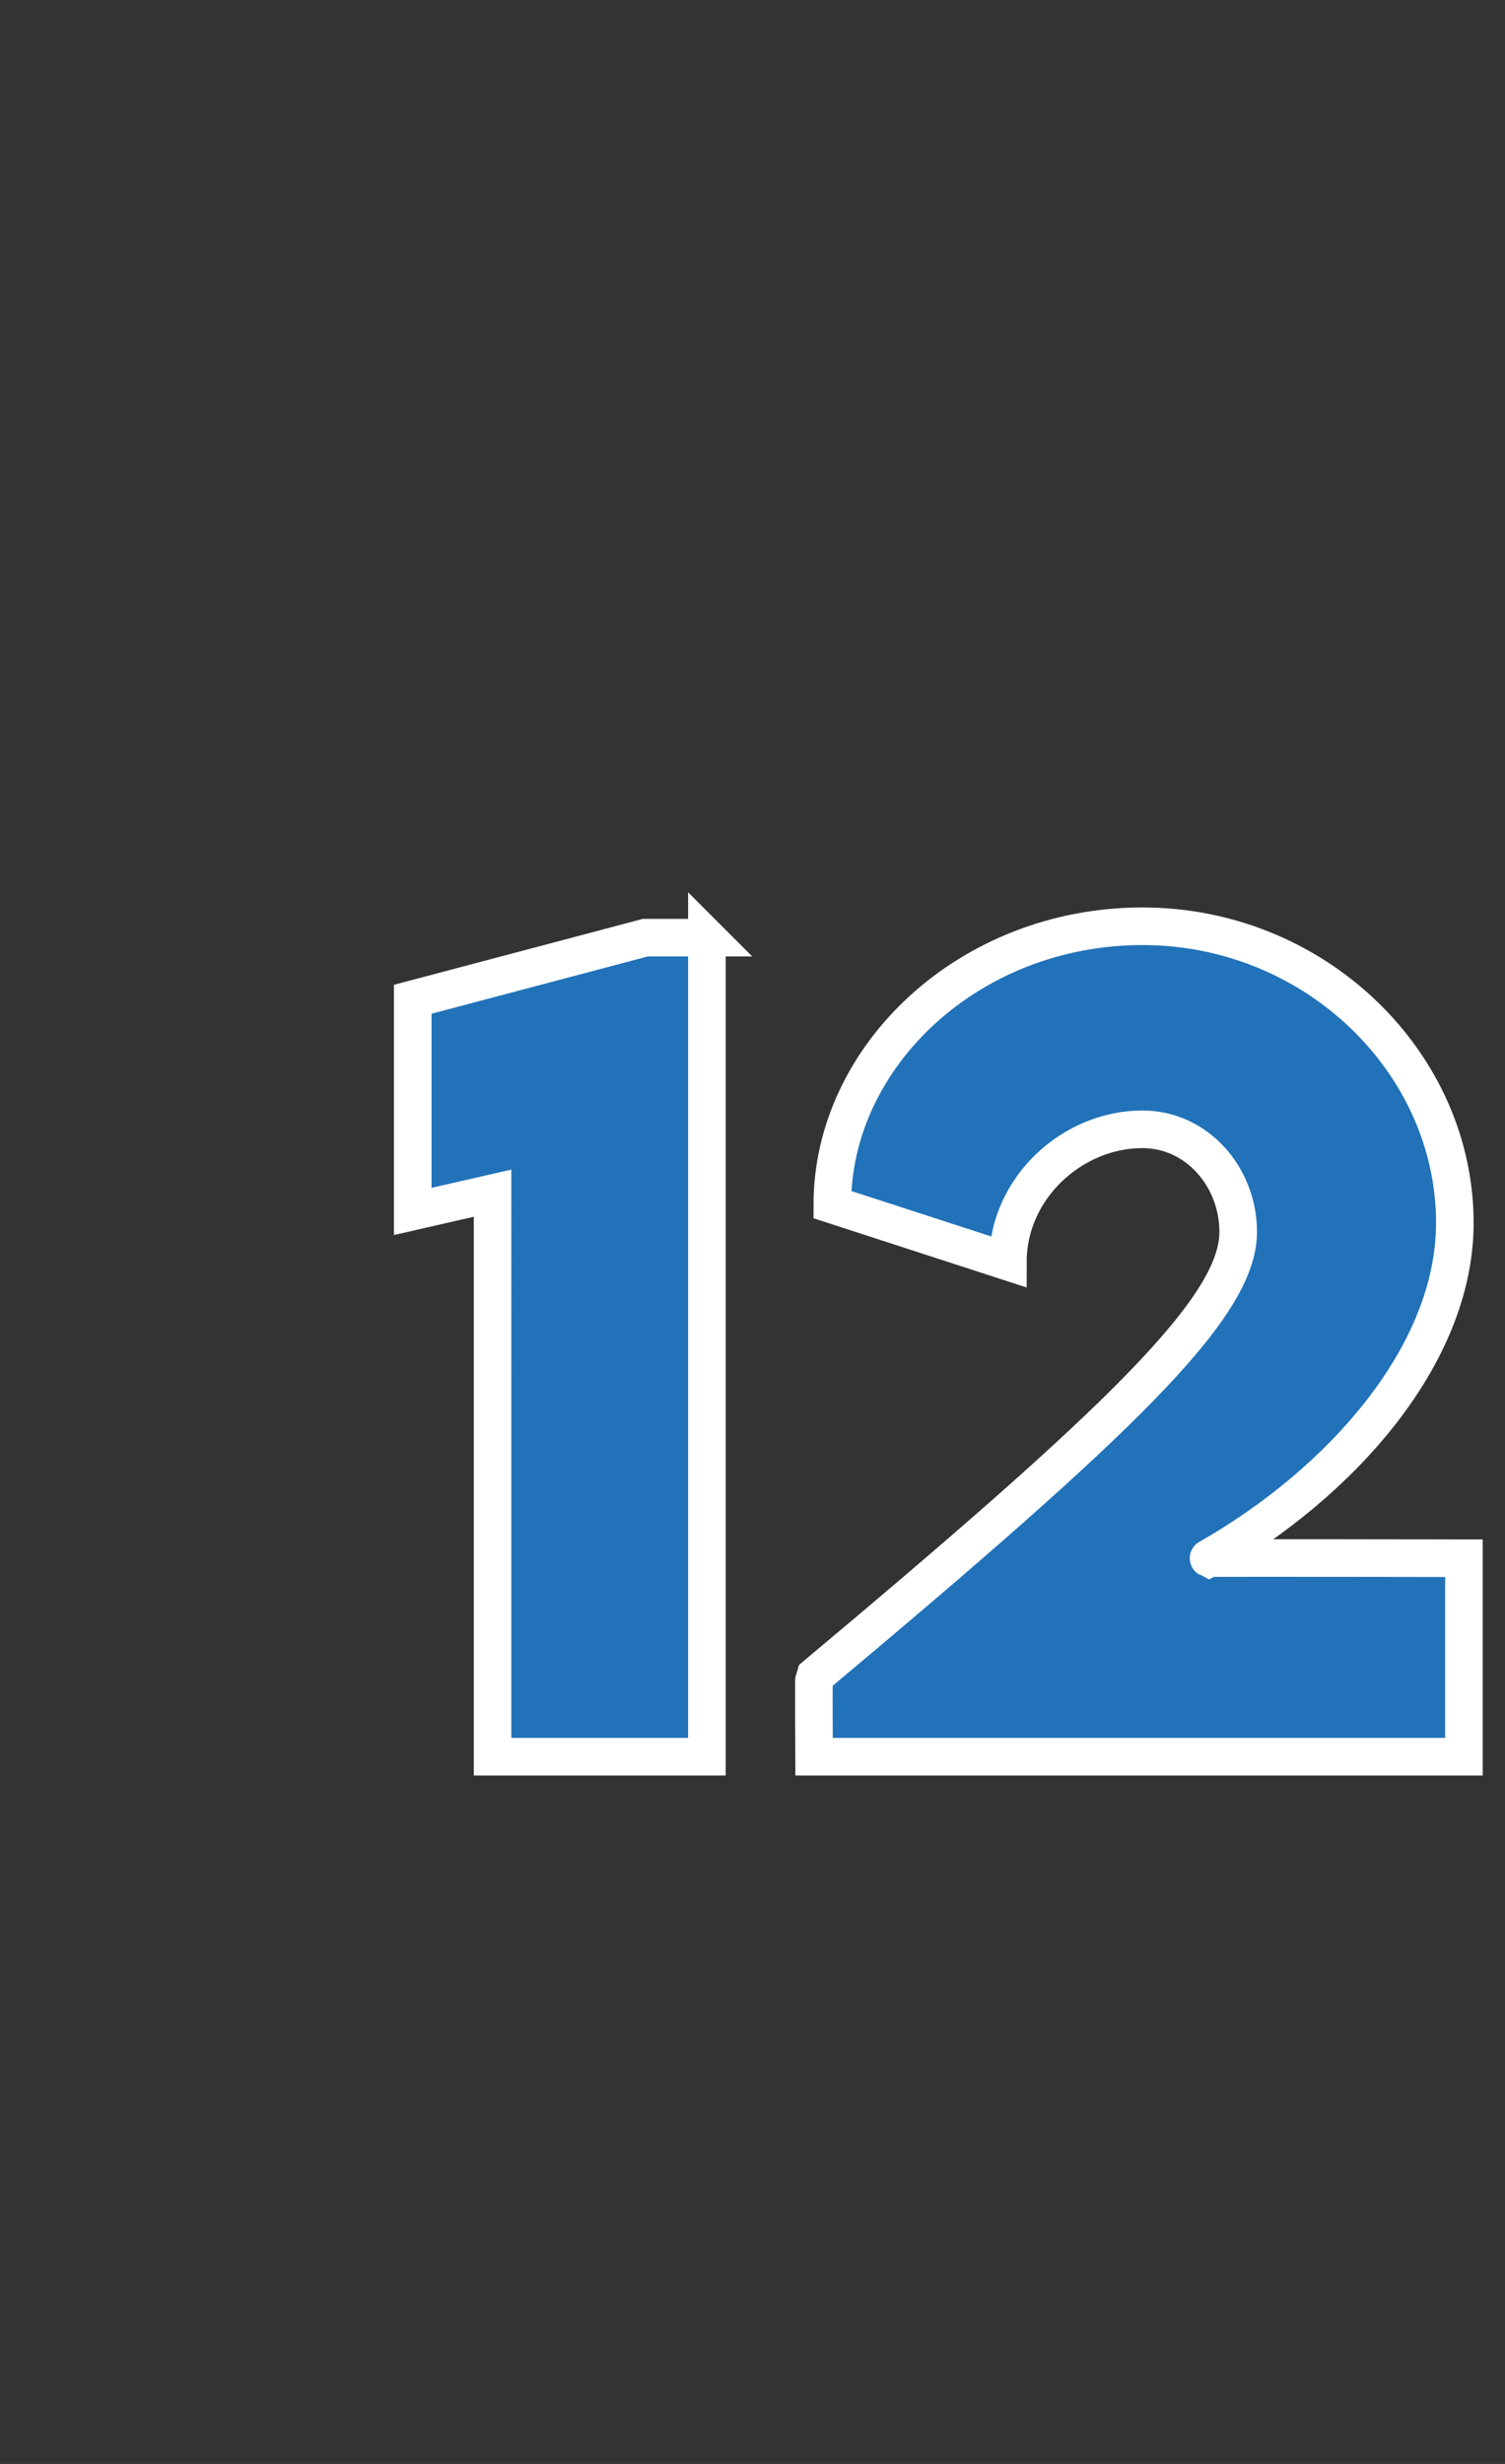
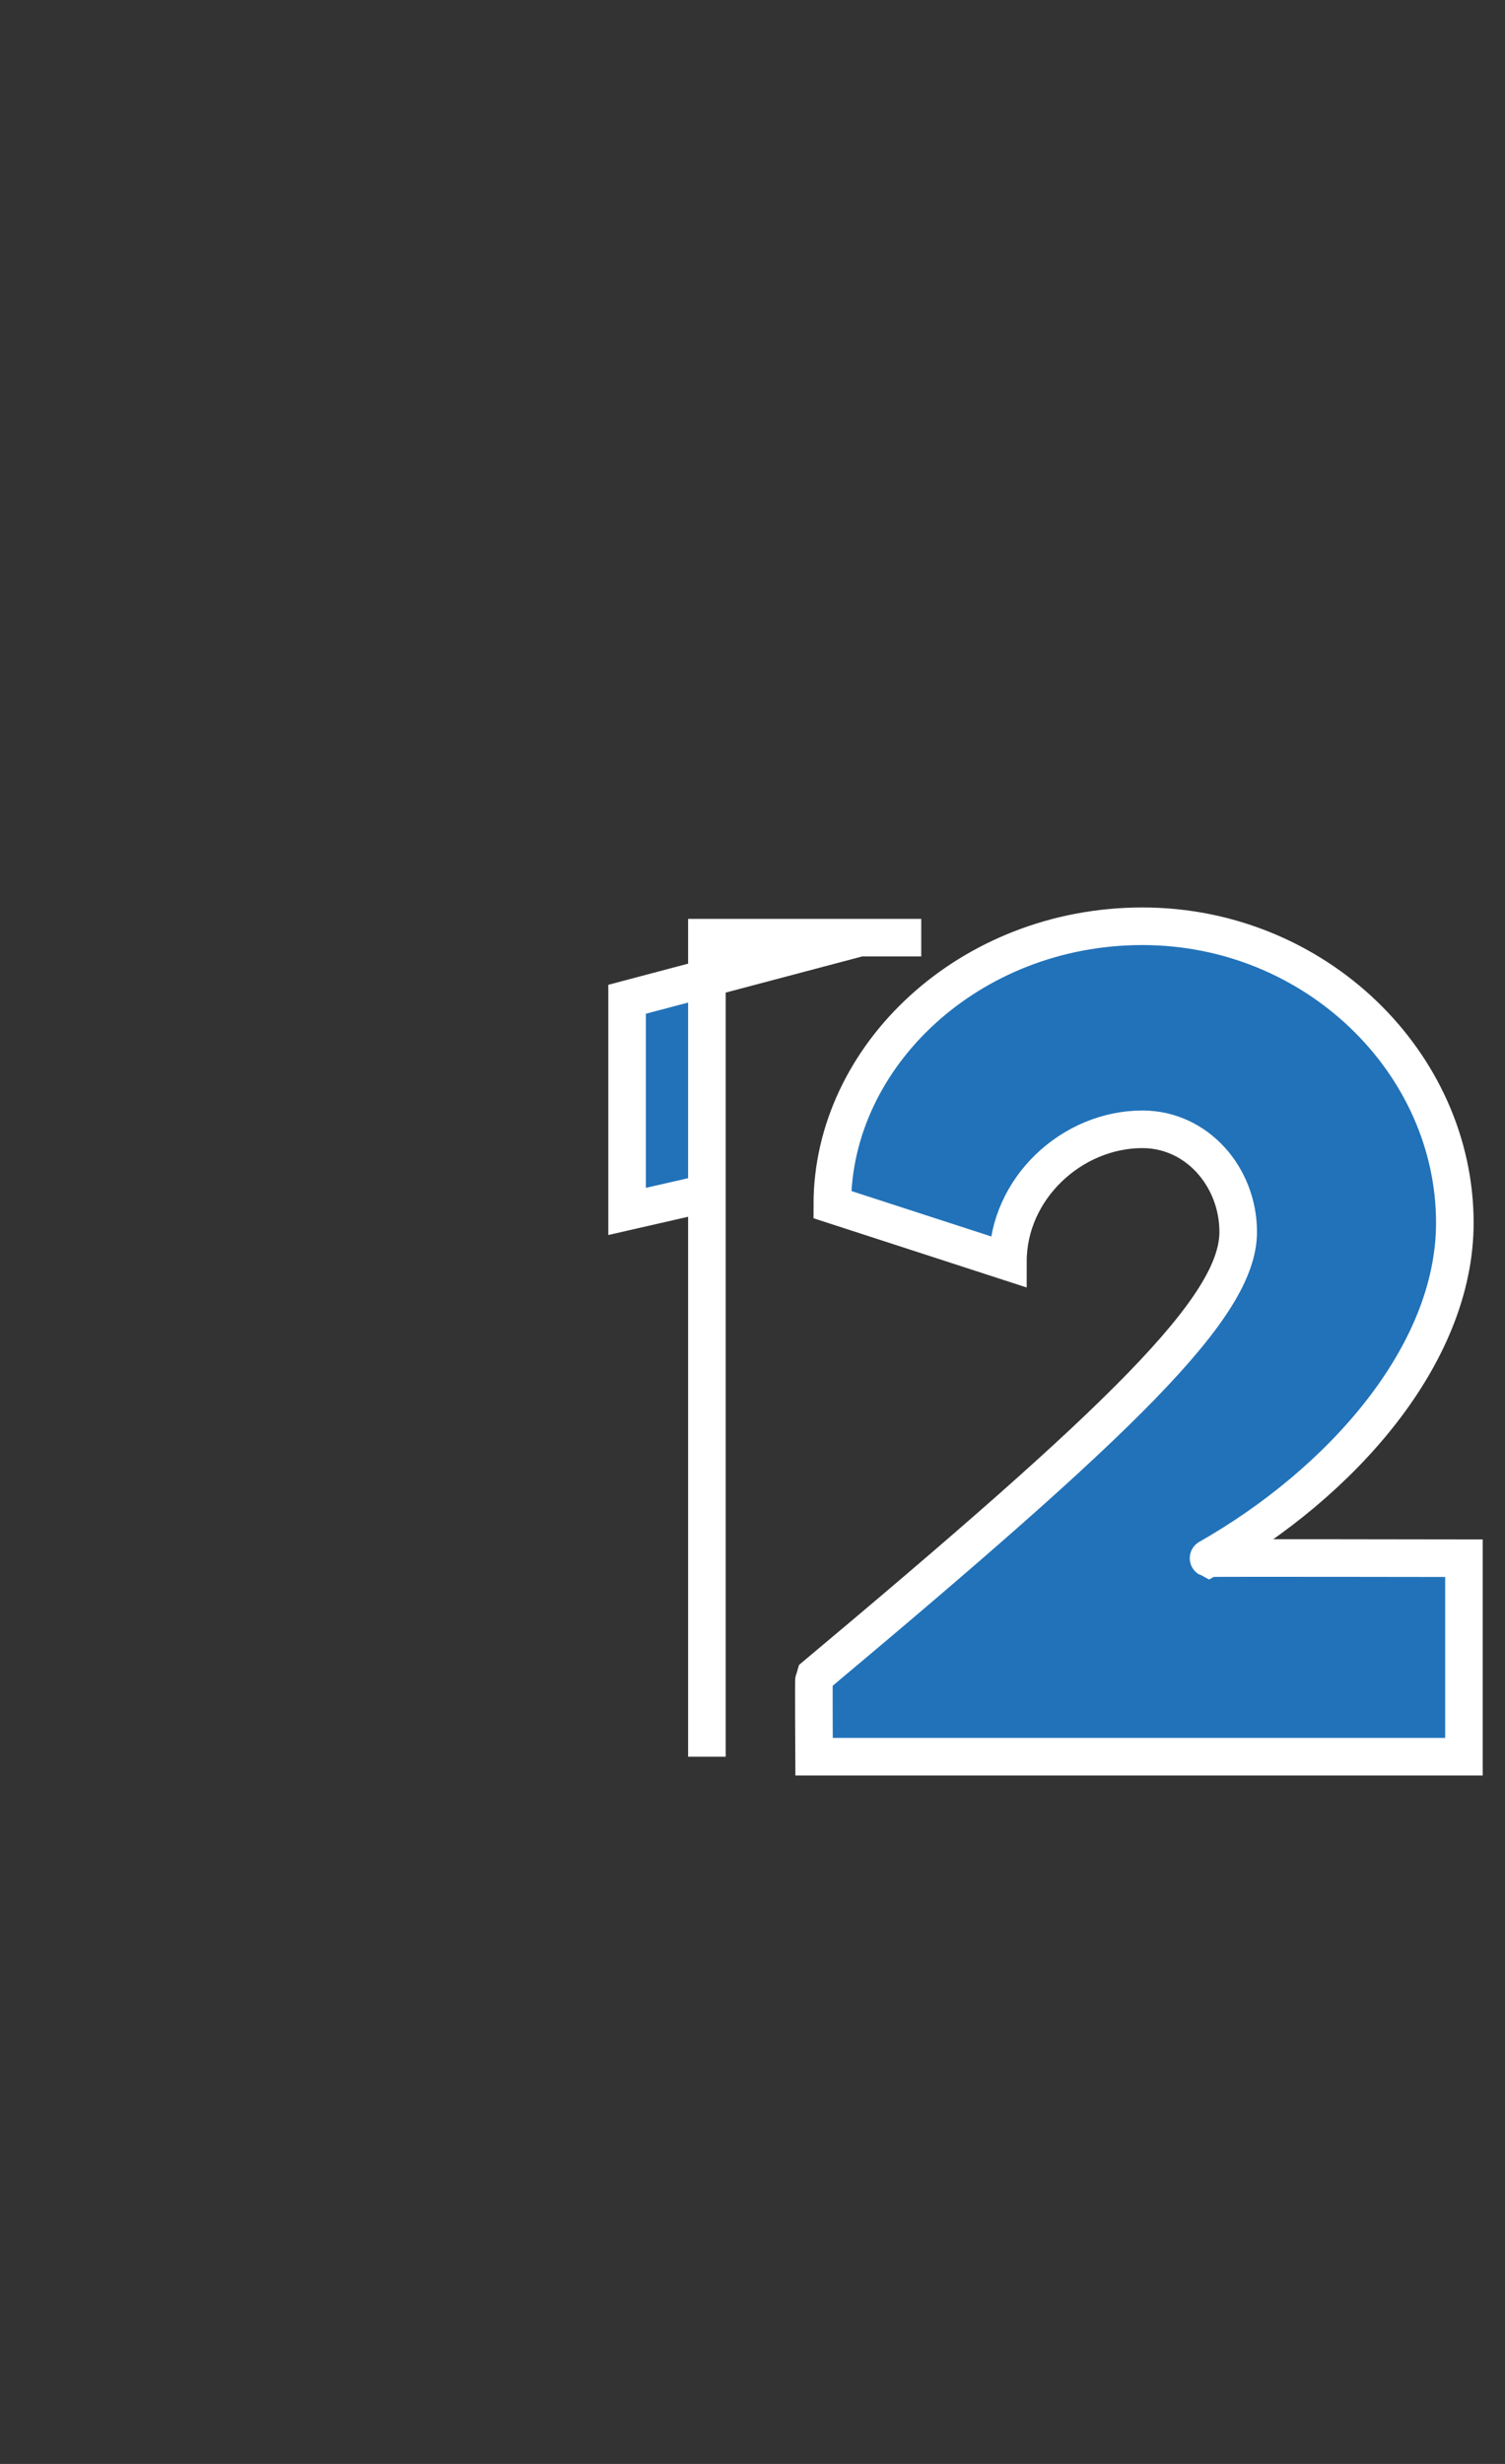
<svg xmlns="http://www.w3.org/2000/svg" version="1.1" width="66px" height="108px" viewBox="0 -28 66 108" style="top:-28px">
  <rect x="0" y="-28" width="66" height="108" fill="#333333" stroke="none" />
  <desc>12</desc>
  <defs />
  <g id="Polygon32739">
-     <path d="m31 13.1V49h-9.4V24.3l-3.5.8v-9.3l10.2-2.7h2.7zm33.2 27.2v8.7H35.7s-.02-3.46 0-3.5C49.2 34.2 54.3 29.3 54.3 26c0-2.4-1.8-4.5-4.2-4.5c-3.1 0-5.9 2.6-5.9 5.8l-7.7-2.5c0-6.5 6-12.2 13.6-12.2c7.6 0 13.7 6 13.7 13c0 5.8-5 11.4-10.8 14.7c-.04-.02 11.2 0 11.2 0z" style="stroke-width:1.236pt; stroke:#fff;" fill="#2172b9" />
+     <path d="m31 13.1V49V24.3l-3.5.8v-9.3l10.2-2.7h2.7zm33.2 27.2v8.7H35.7s-.02-3.46 0-3.5C49.2 34.2 54.3 29.3 54.3 26c0-2.4-1.8-4.5-4.2-4.5c-3.1 0-5.9 2.6-5.9 5.8l-7.7-2.5c0-6.5 6-12.2 13.6-12.2c7.6 0 13.7 6 13.7 13c0 5.8-5 11.4-10.8 14.7c-.04-.02 11.2 0 11.2 0z" style="stroke-width:1.236pt; stroke:#fff;" fill="#2172b9" />
  </g>
</svg>